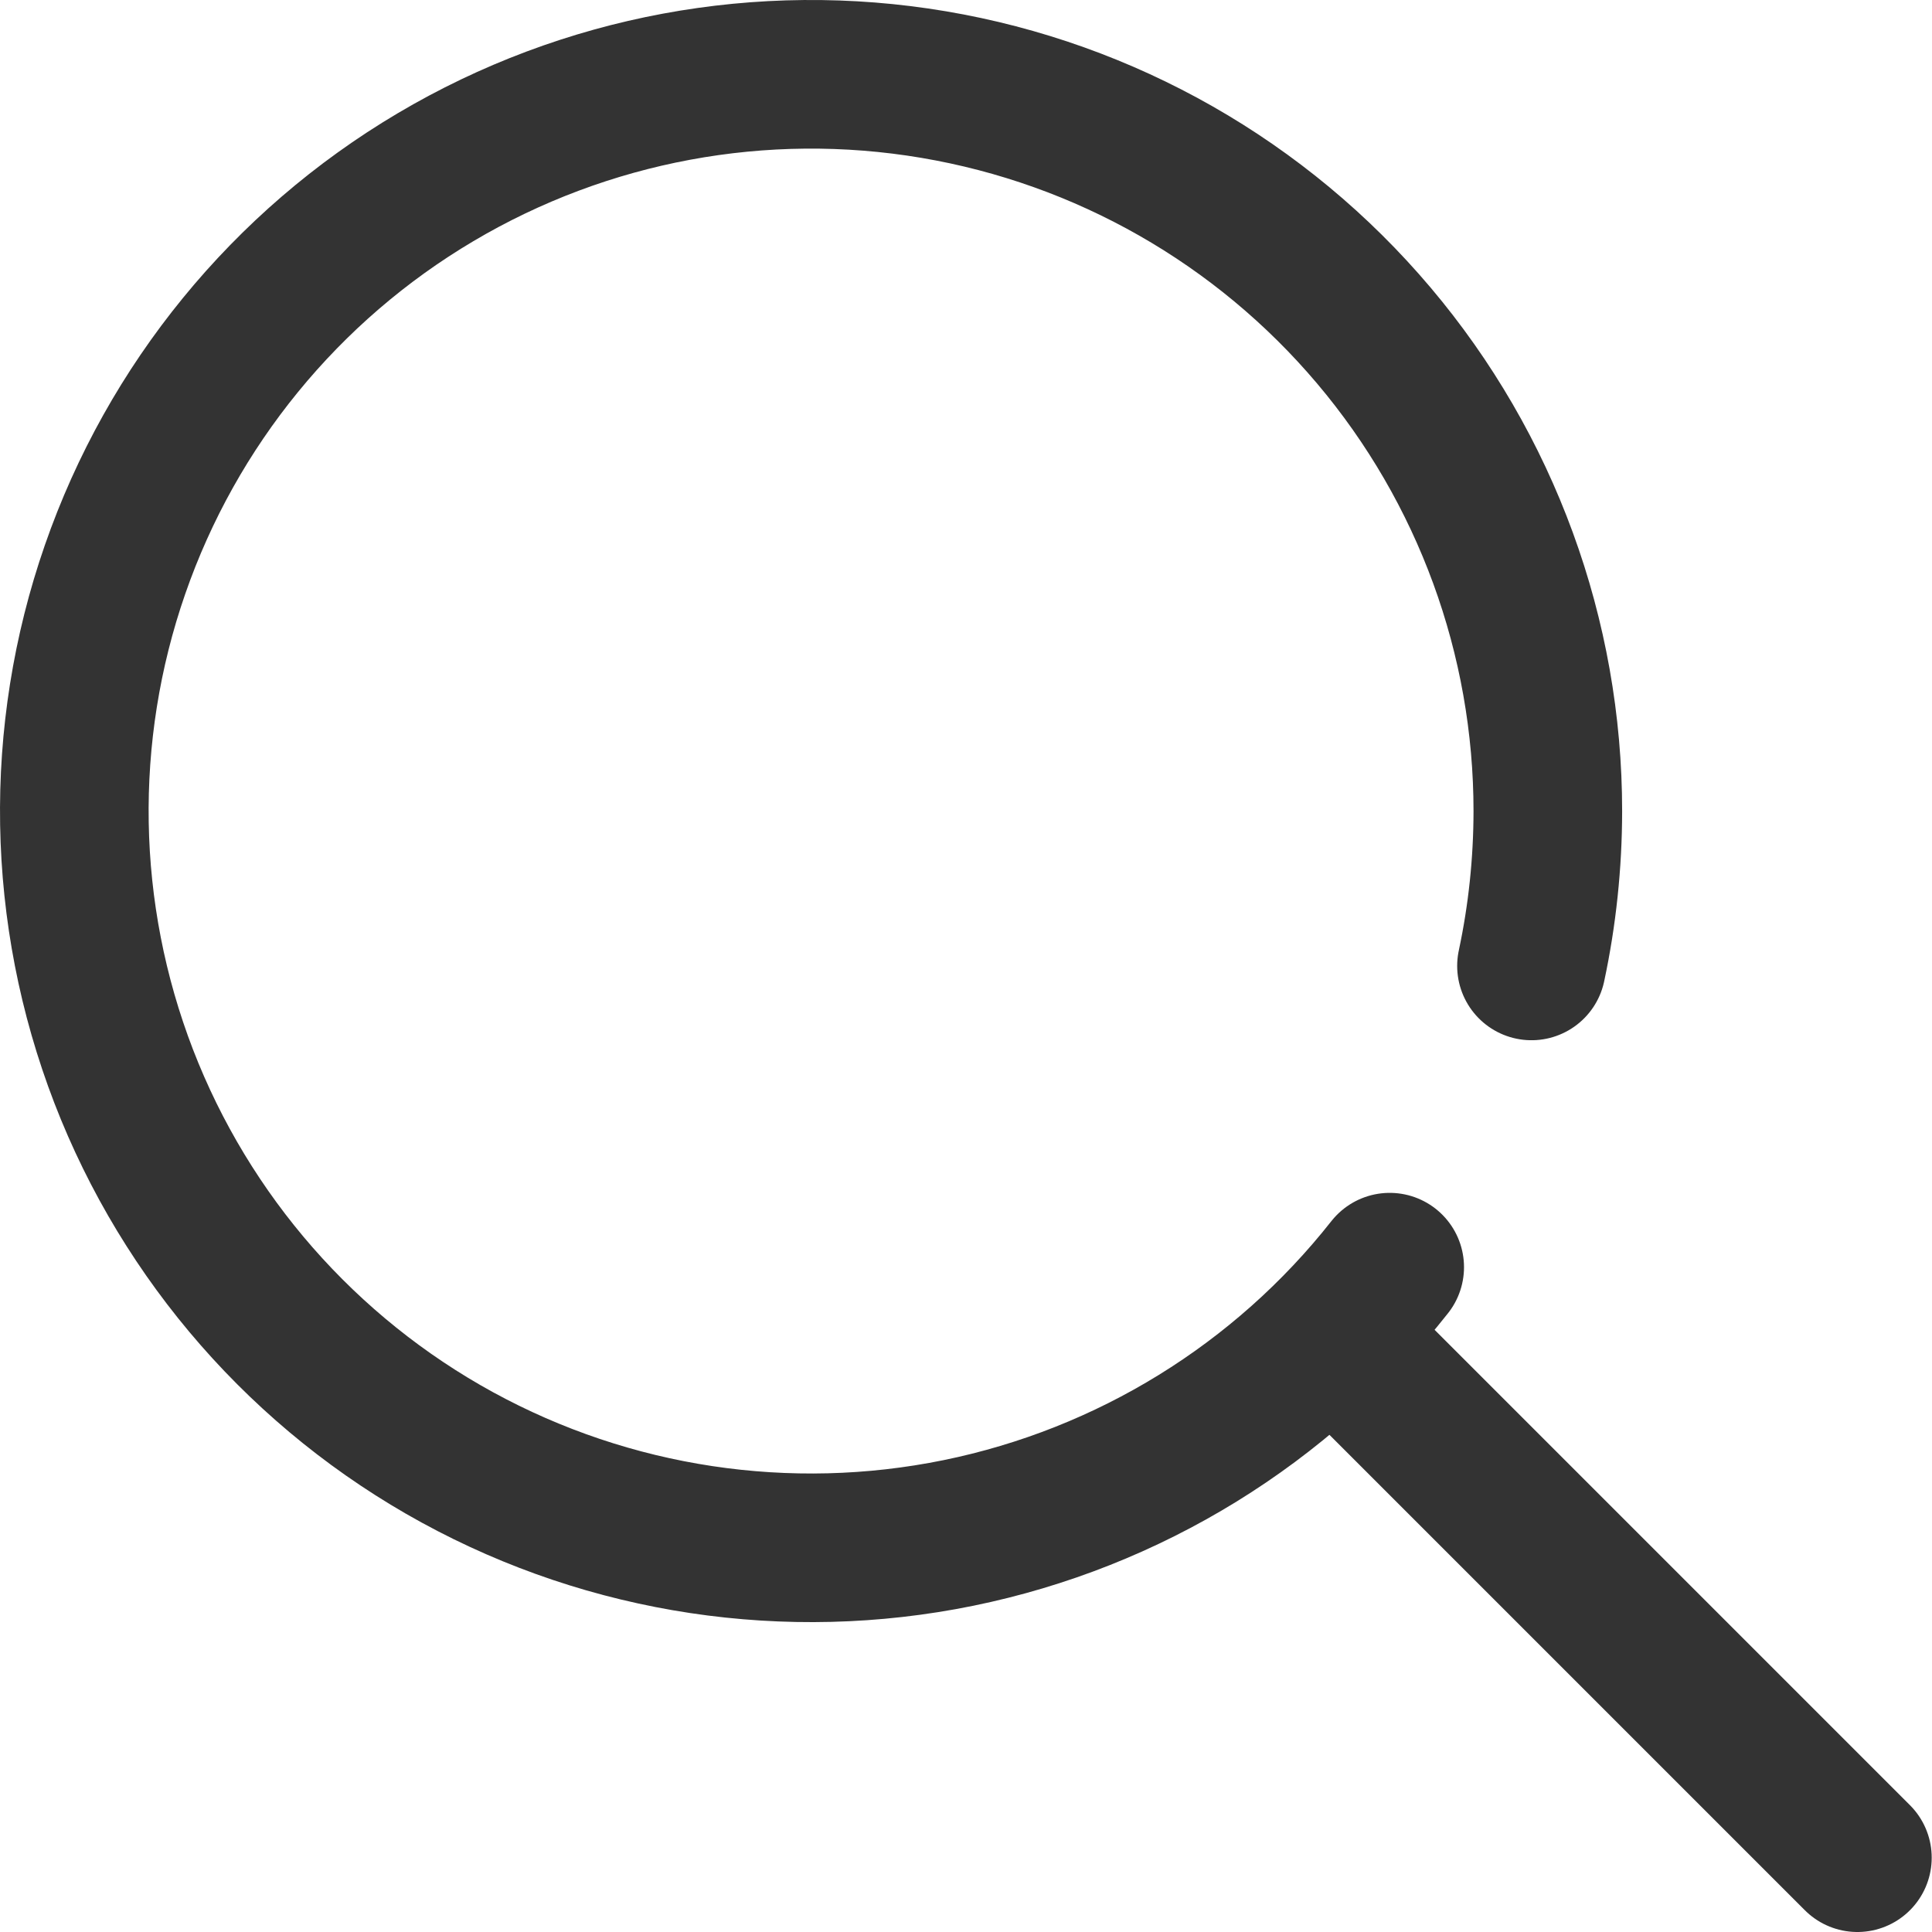
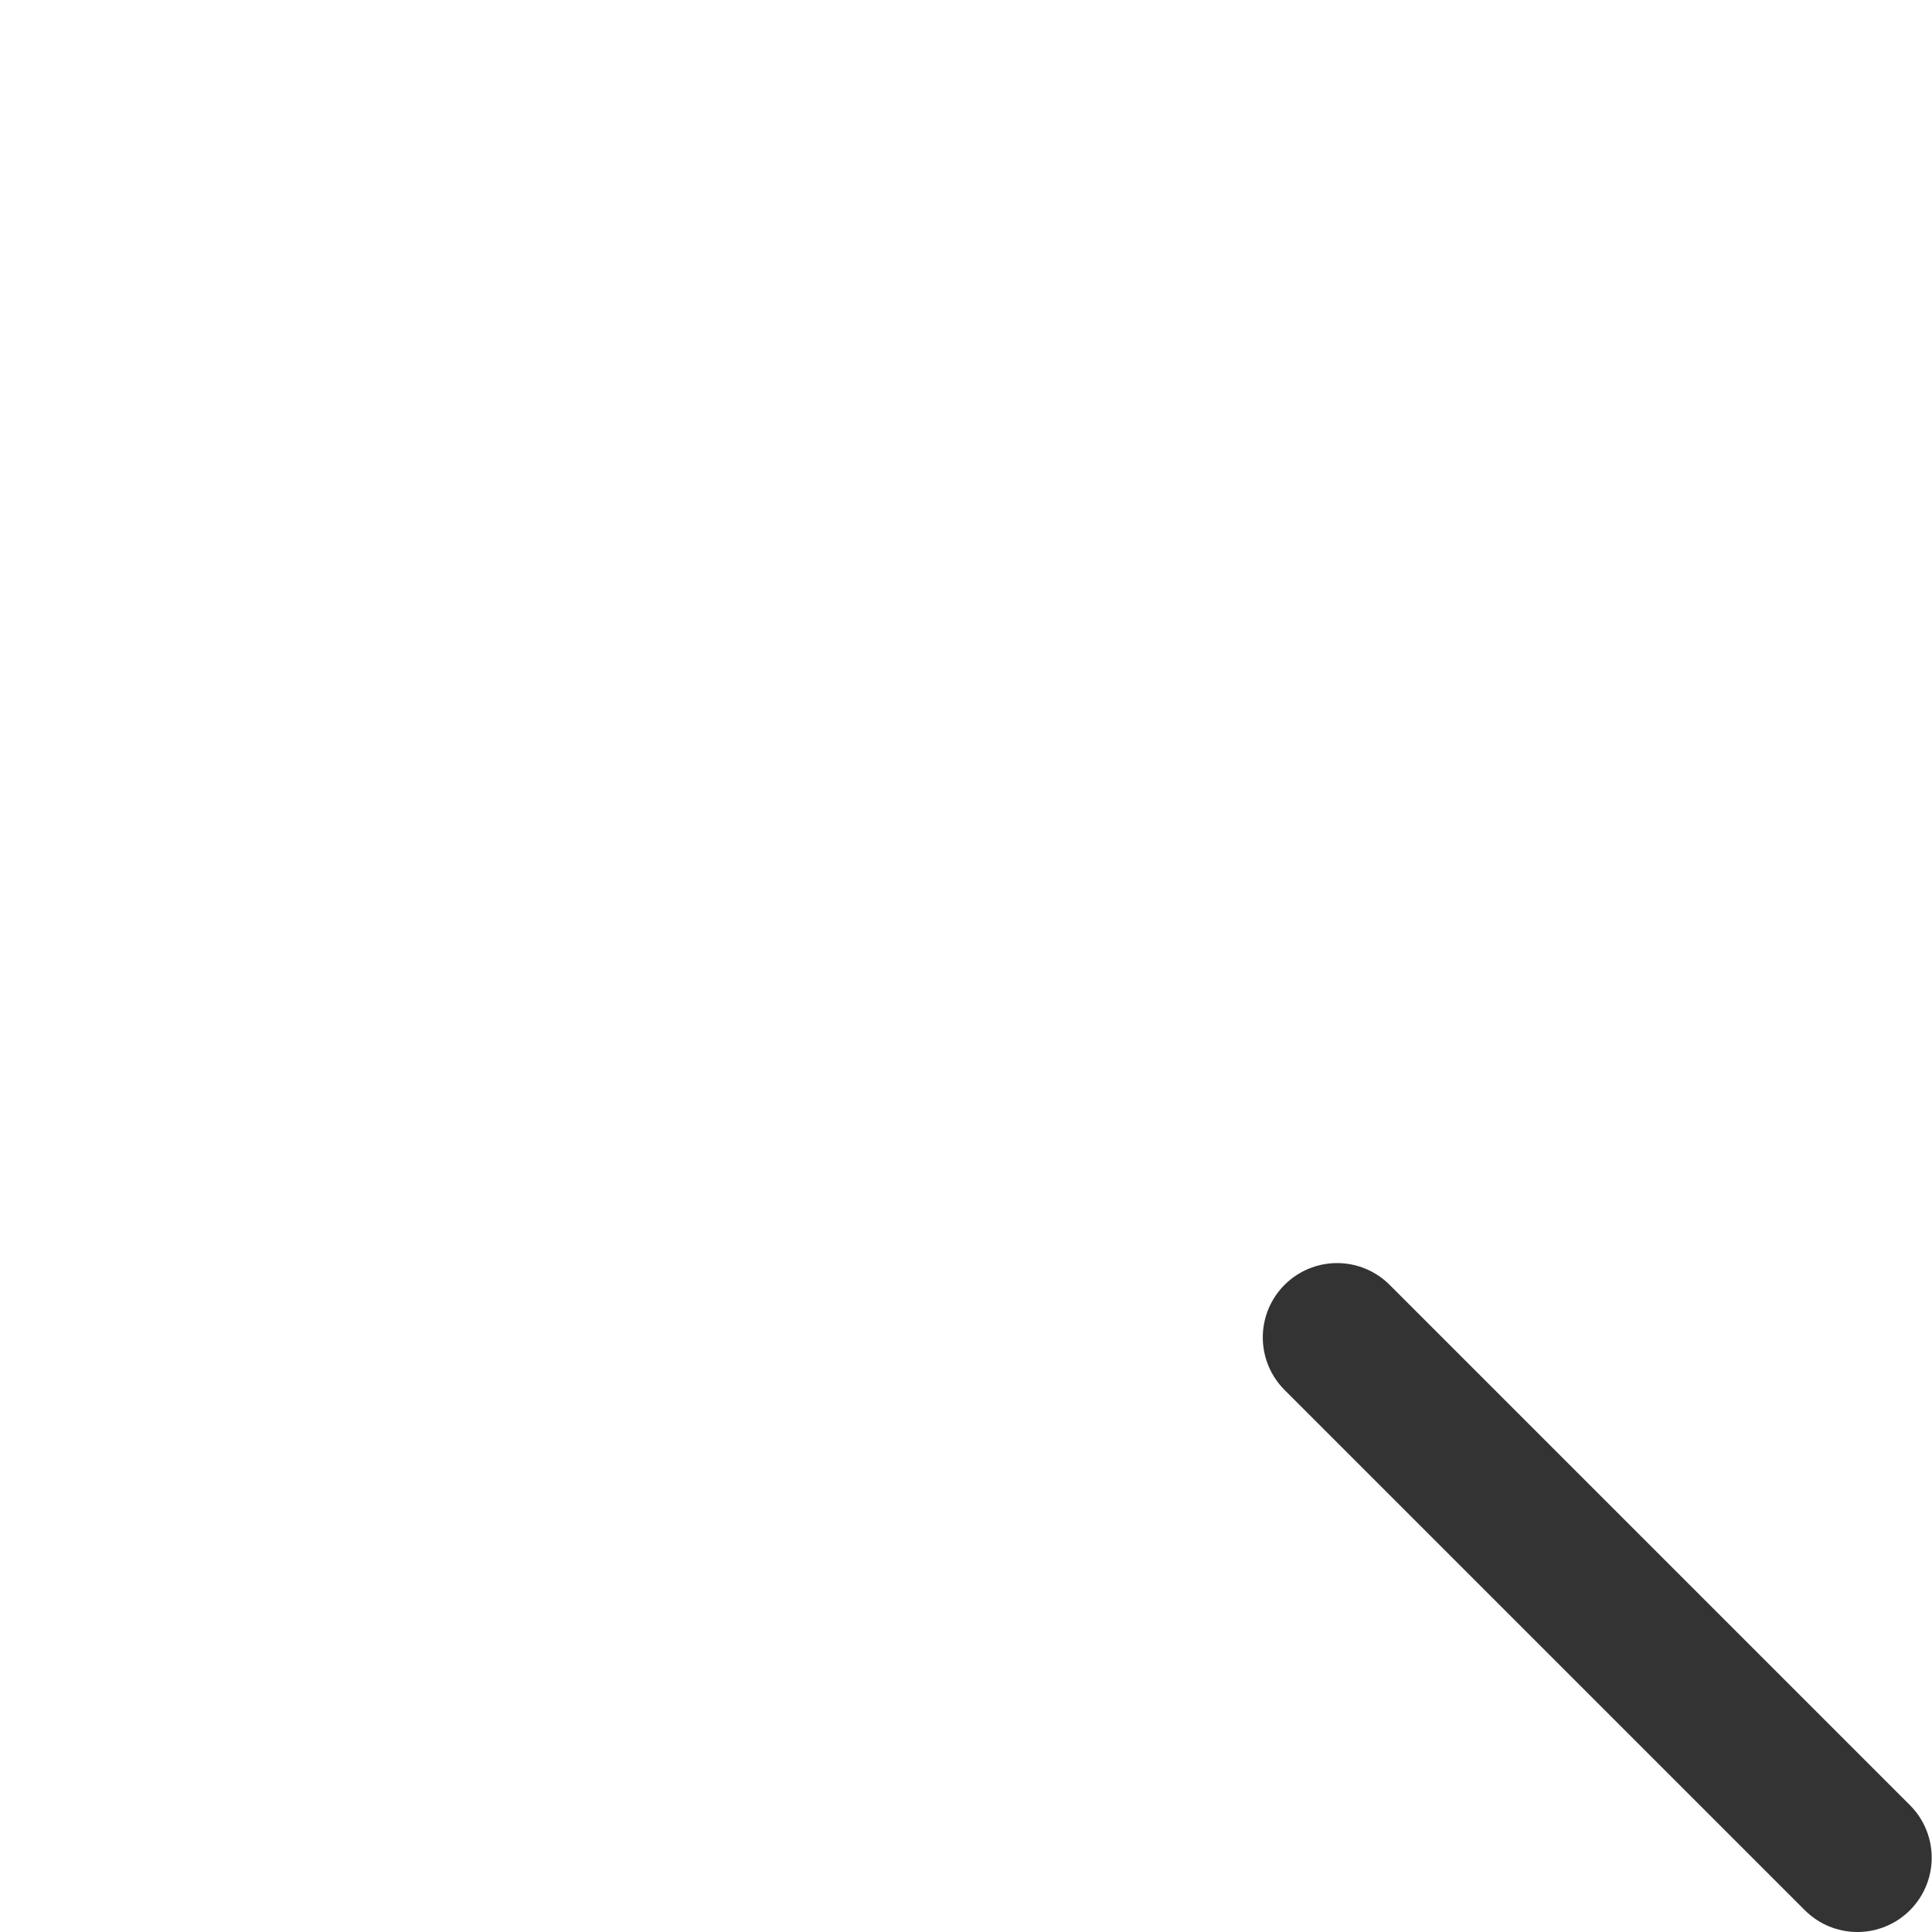
<svg xmlns="http://www.w3.org/2000/svg" width="26" height="26" viewBox="0 0 26 26" fill="none">
-   <path d="M18.702 17.053C17.251 18.894 15.194 20.161 12.897 20.63C10.601 21.098 8.212 20.738 6.155 19.613C4.099 18.488 2.508 16.67 1.664 14.483C0.821 12.296 0.779 9.88 1.548 7.665C2.316 5.451 3.844 3.58 5.861 2.385C7.878 1.19 10.253 0.748 12.564 1.138C14.876 1.528 16.974 2.724 18.488 4.515C20.001 6.305 20.831 8.574 20.83 10.918C20.829 11.617 20.756 12.315 20.61 12.999" stroke="#333333" stroke-width="2" stroke-linecap="round" stroke-linejoin="round" />
  <path d="M17.994 17.998L24.996 25" stroke="#333333" stroke-width="2" stroke-miterlimit="10" stroke-linecap="round" />
</svg>